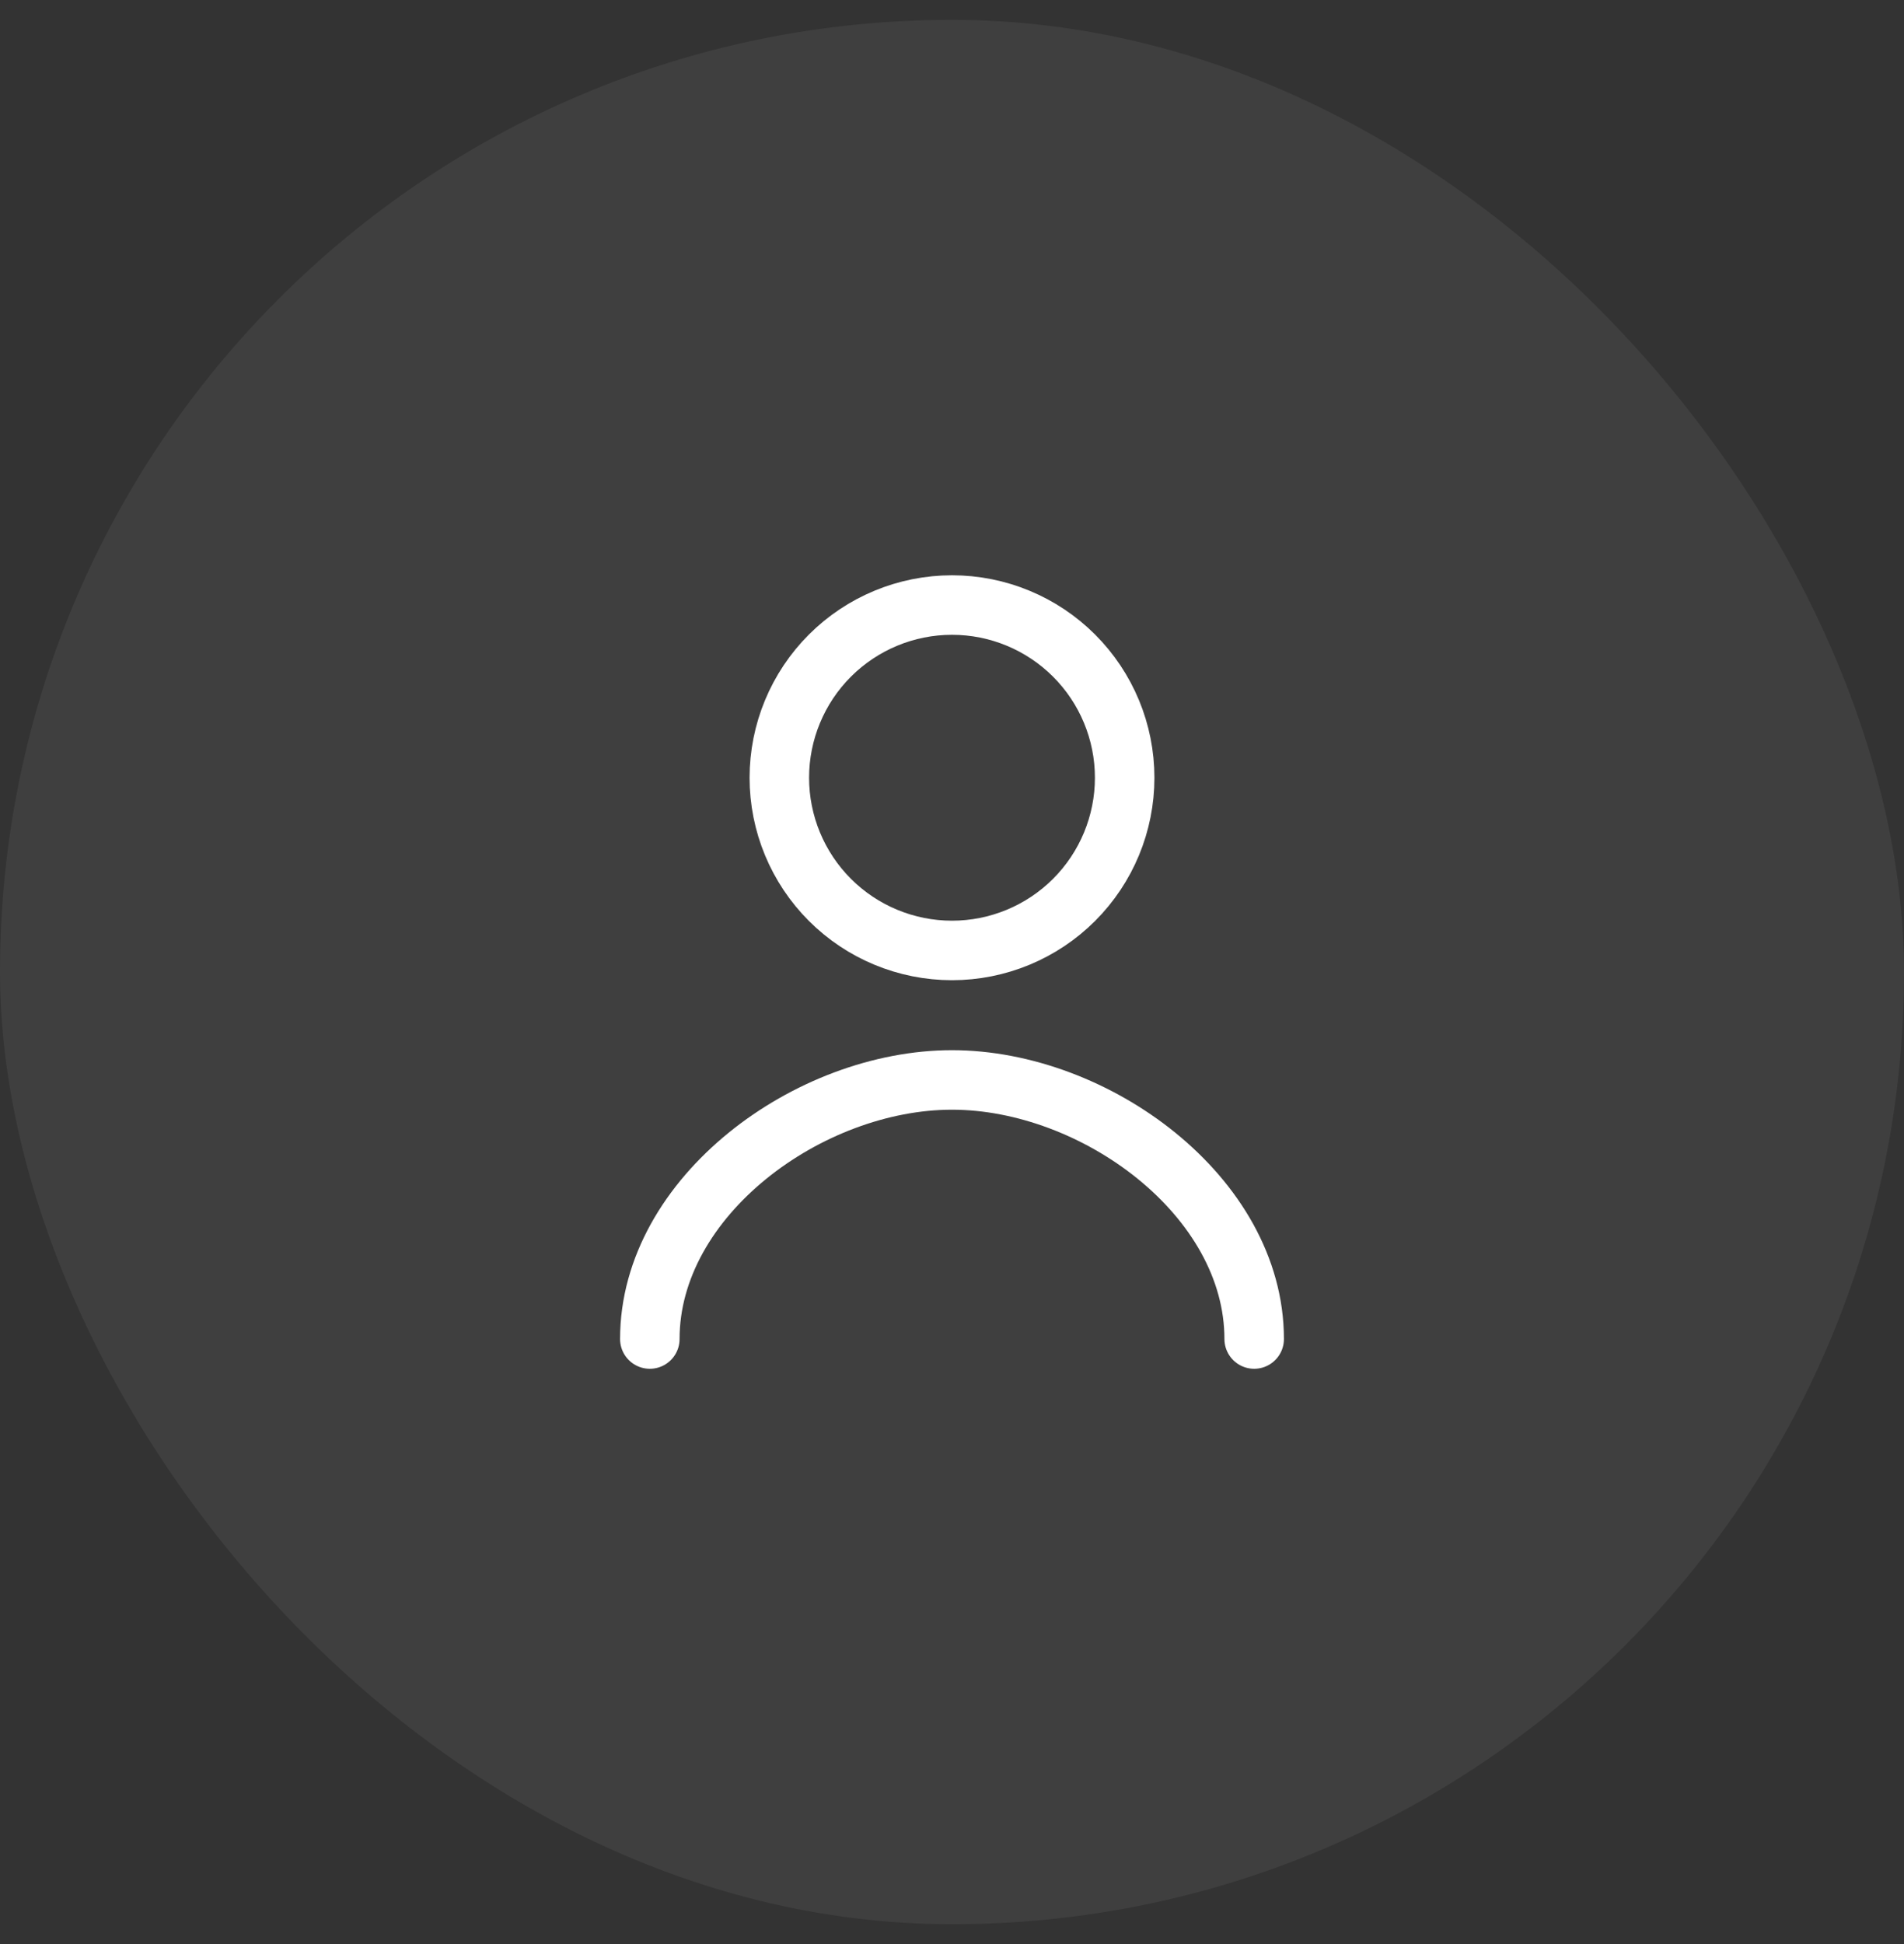
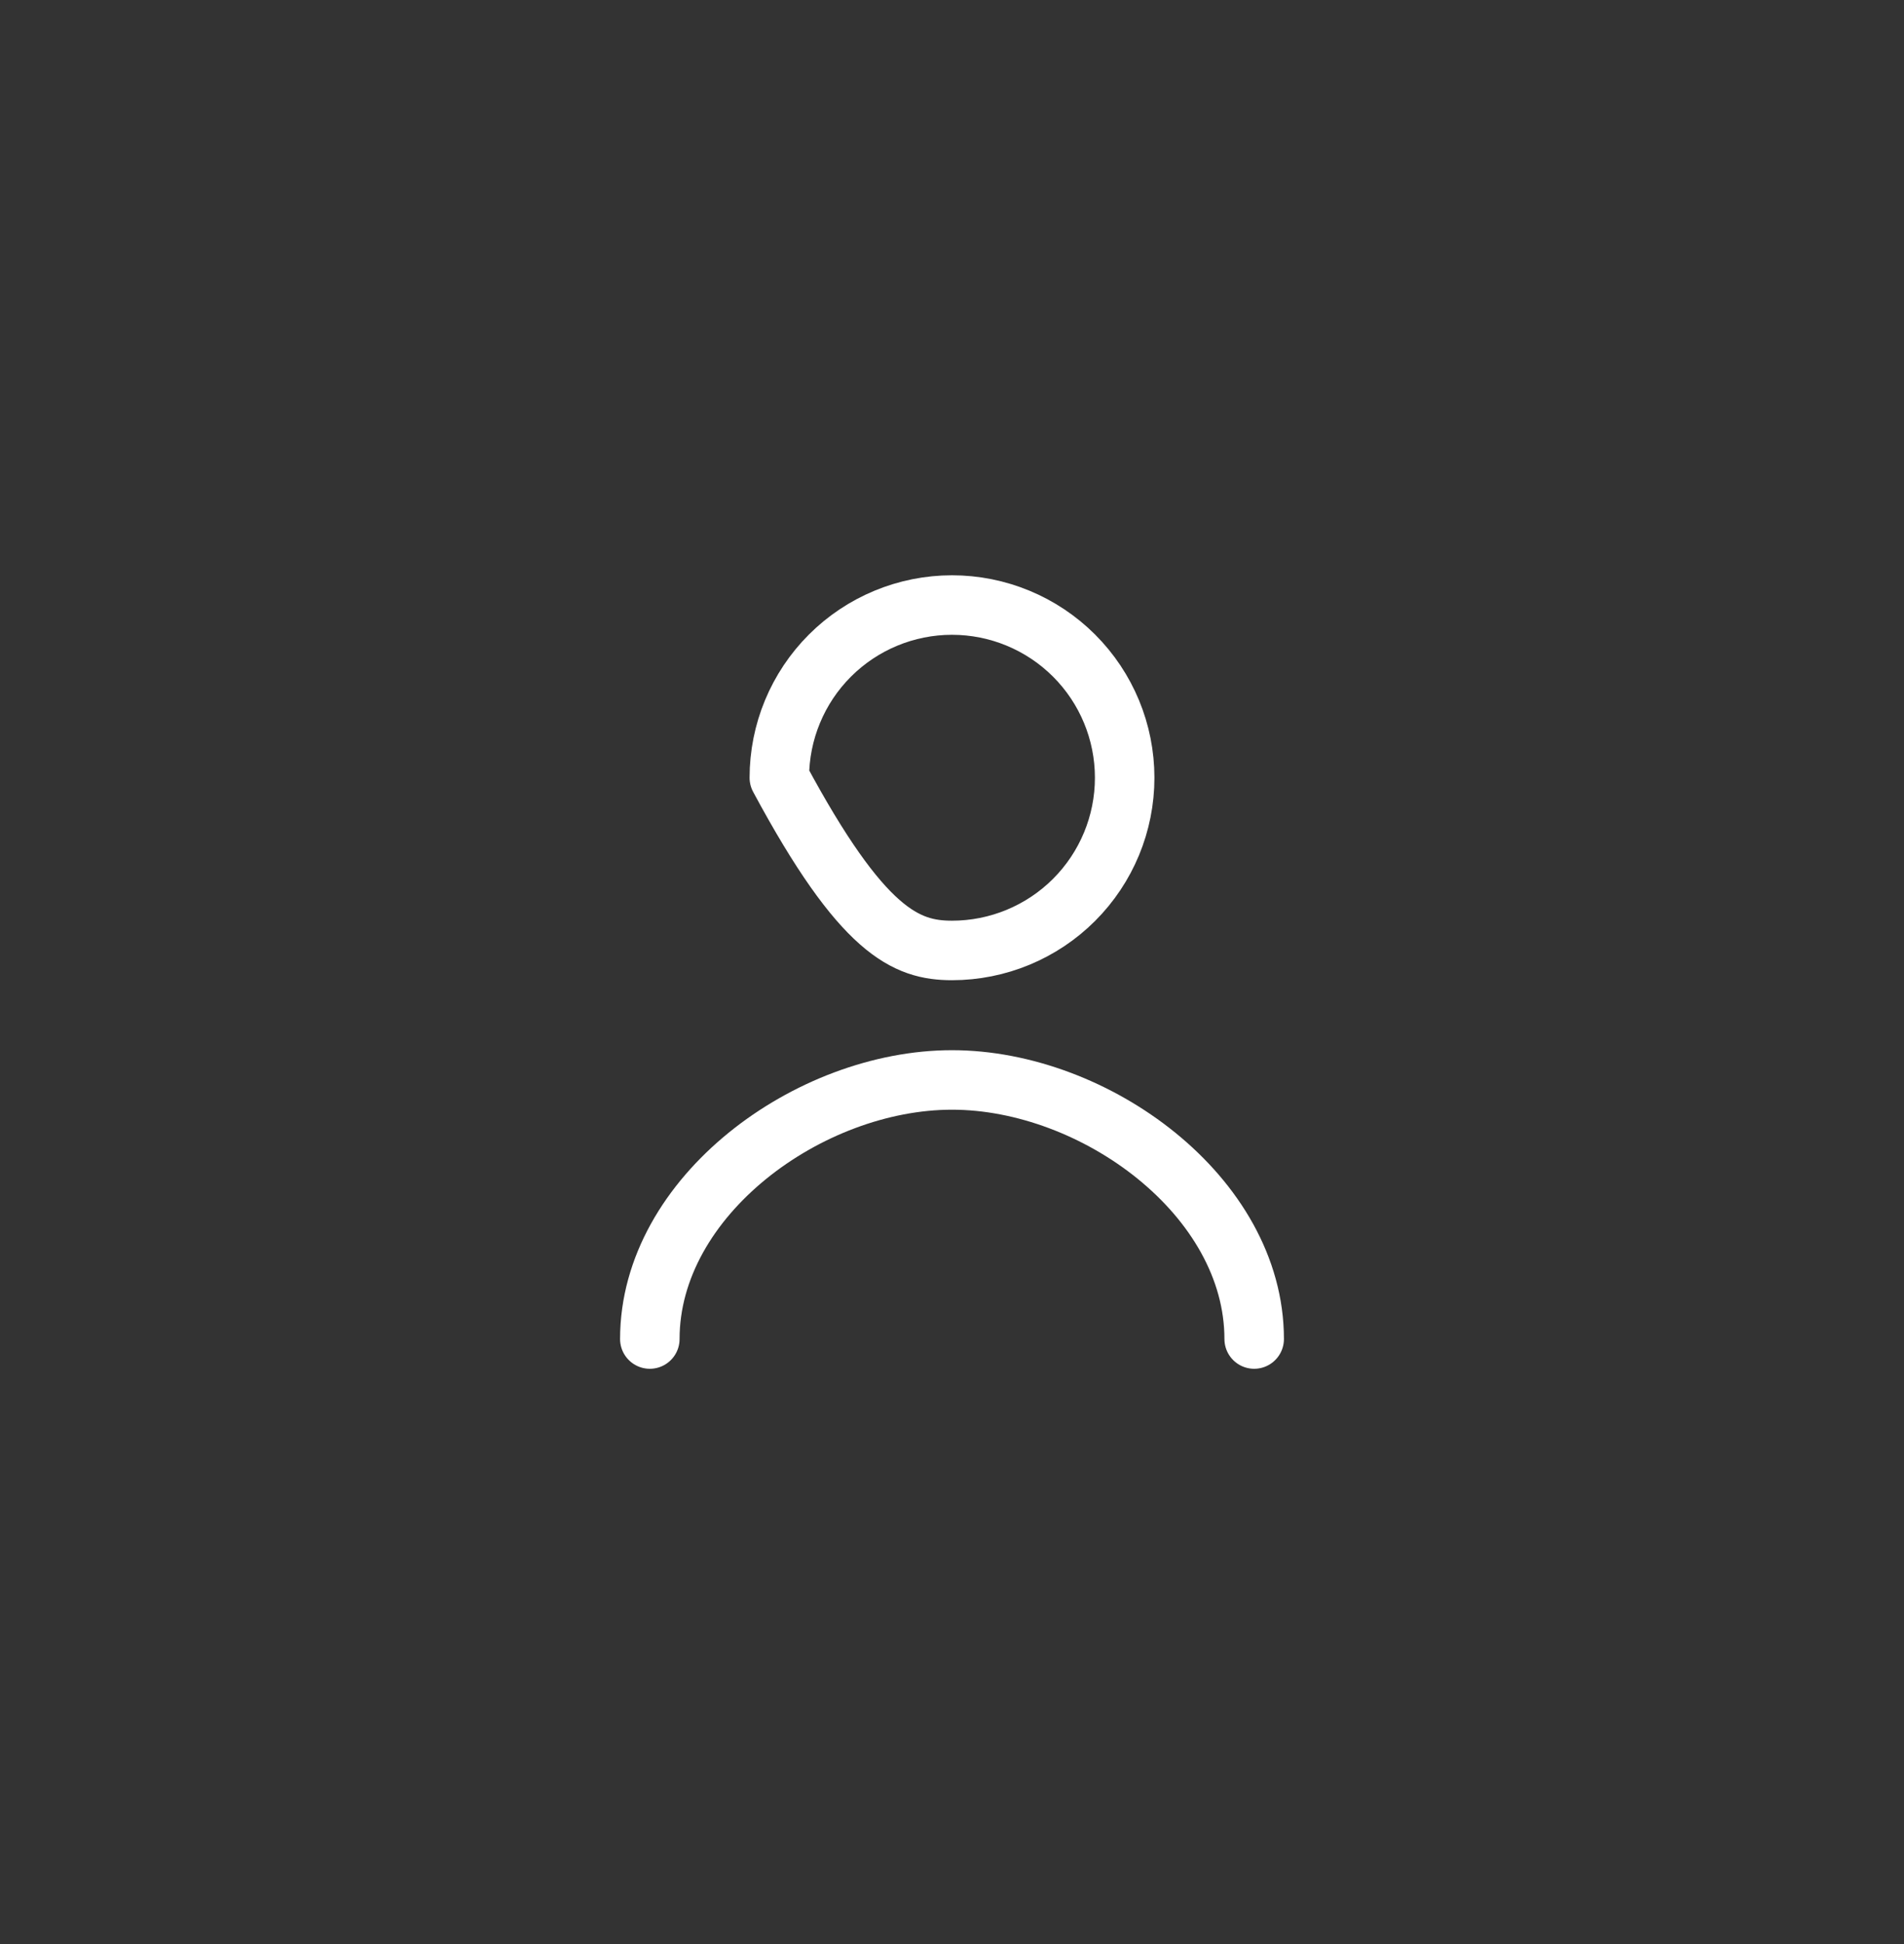
<svg xmlns="http://www.w3.org/2000/svg" width="48" height="49" viewBox="0 0 48 49" fill="none">
  <rect x="0" y="0" width="48" height="49" fill="#333333" stroke="none" />
-   <rect y="0.5" width="48" height="48" rx="24" fill="white" fill-opacity="0.06" />
-   <path d="M31.618 33.75C31.618 30.148 27.602 27.22 24 27.22C20.398 27.22 16.382 30.148 16.382 33.75M24 23.956C25.154 23.956 26.262 23.497 27.078 22.681C27.894 21.865 28.353 20.758 28.353 19.603C28.353 18.448 27.894 17.341 27.078 16.525C26.262 15.709 25.154 15.25 24 15.25C22.846 15.25 21.738 15.709 20.922 16.525C20.106 17.341 19.647 18.448 19.647 19.603C19.647 20.758 20.106 21.865 20.922 22.681C21.738 23.497 22.846 23.956 24 23.956Z" stroke="white" stroke-width="1.5" stroke-linecap="round" stroke-linejoin="round" />
+   <path d="M31.618 33.75C31.618 30.148 27.602 27.22 24 27.22C20.398 27.22 16.382 30.148 16.382 33.75M24 23.956C25.154 23.956 26.262 23.497 27.078 22.681C27.894 21.865 28.353 20.758 28.353 19.603C28.353 18.448 27.894 17.341 27.078 16.525C26.262 15.709 25.154 15.25 24 15.25C22.846 15.25 21.738 15.709 20.922 16.525C20.106 17.341 19.647 18.448 19.647 19.603C21.738 23.497 22.846 23.956 24 23.956Z" stroke="white" stroke-width="1.5" stroke-linecap="round" stroke-linejoin="round" />
</svg>